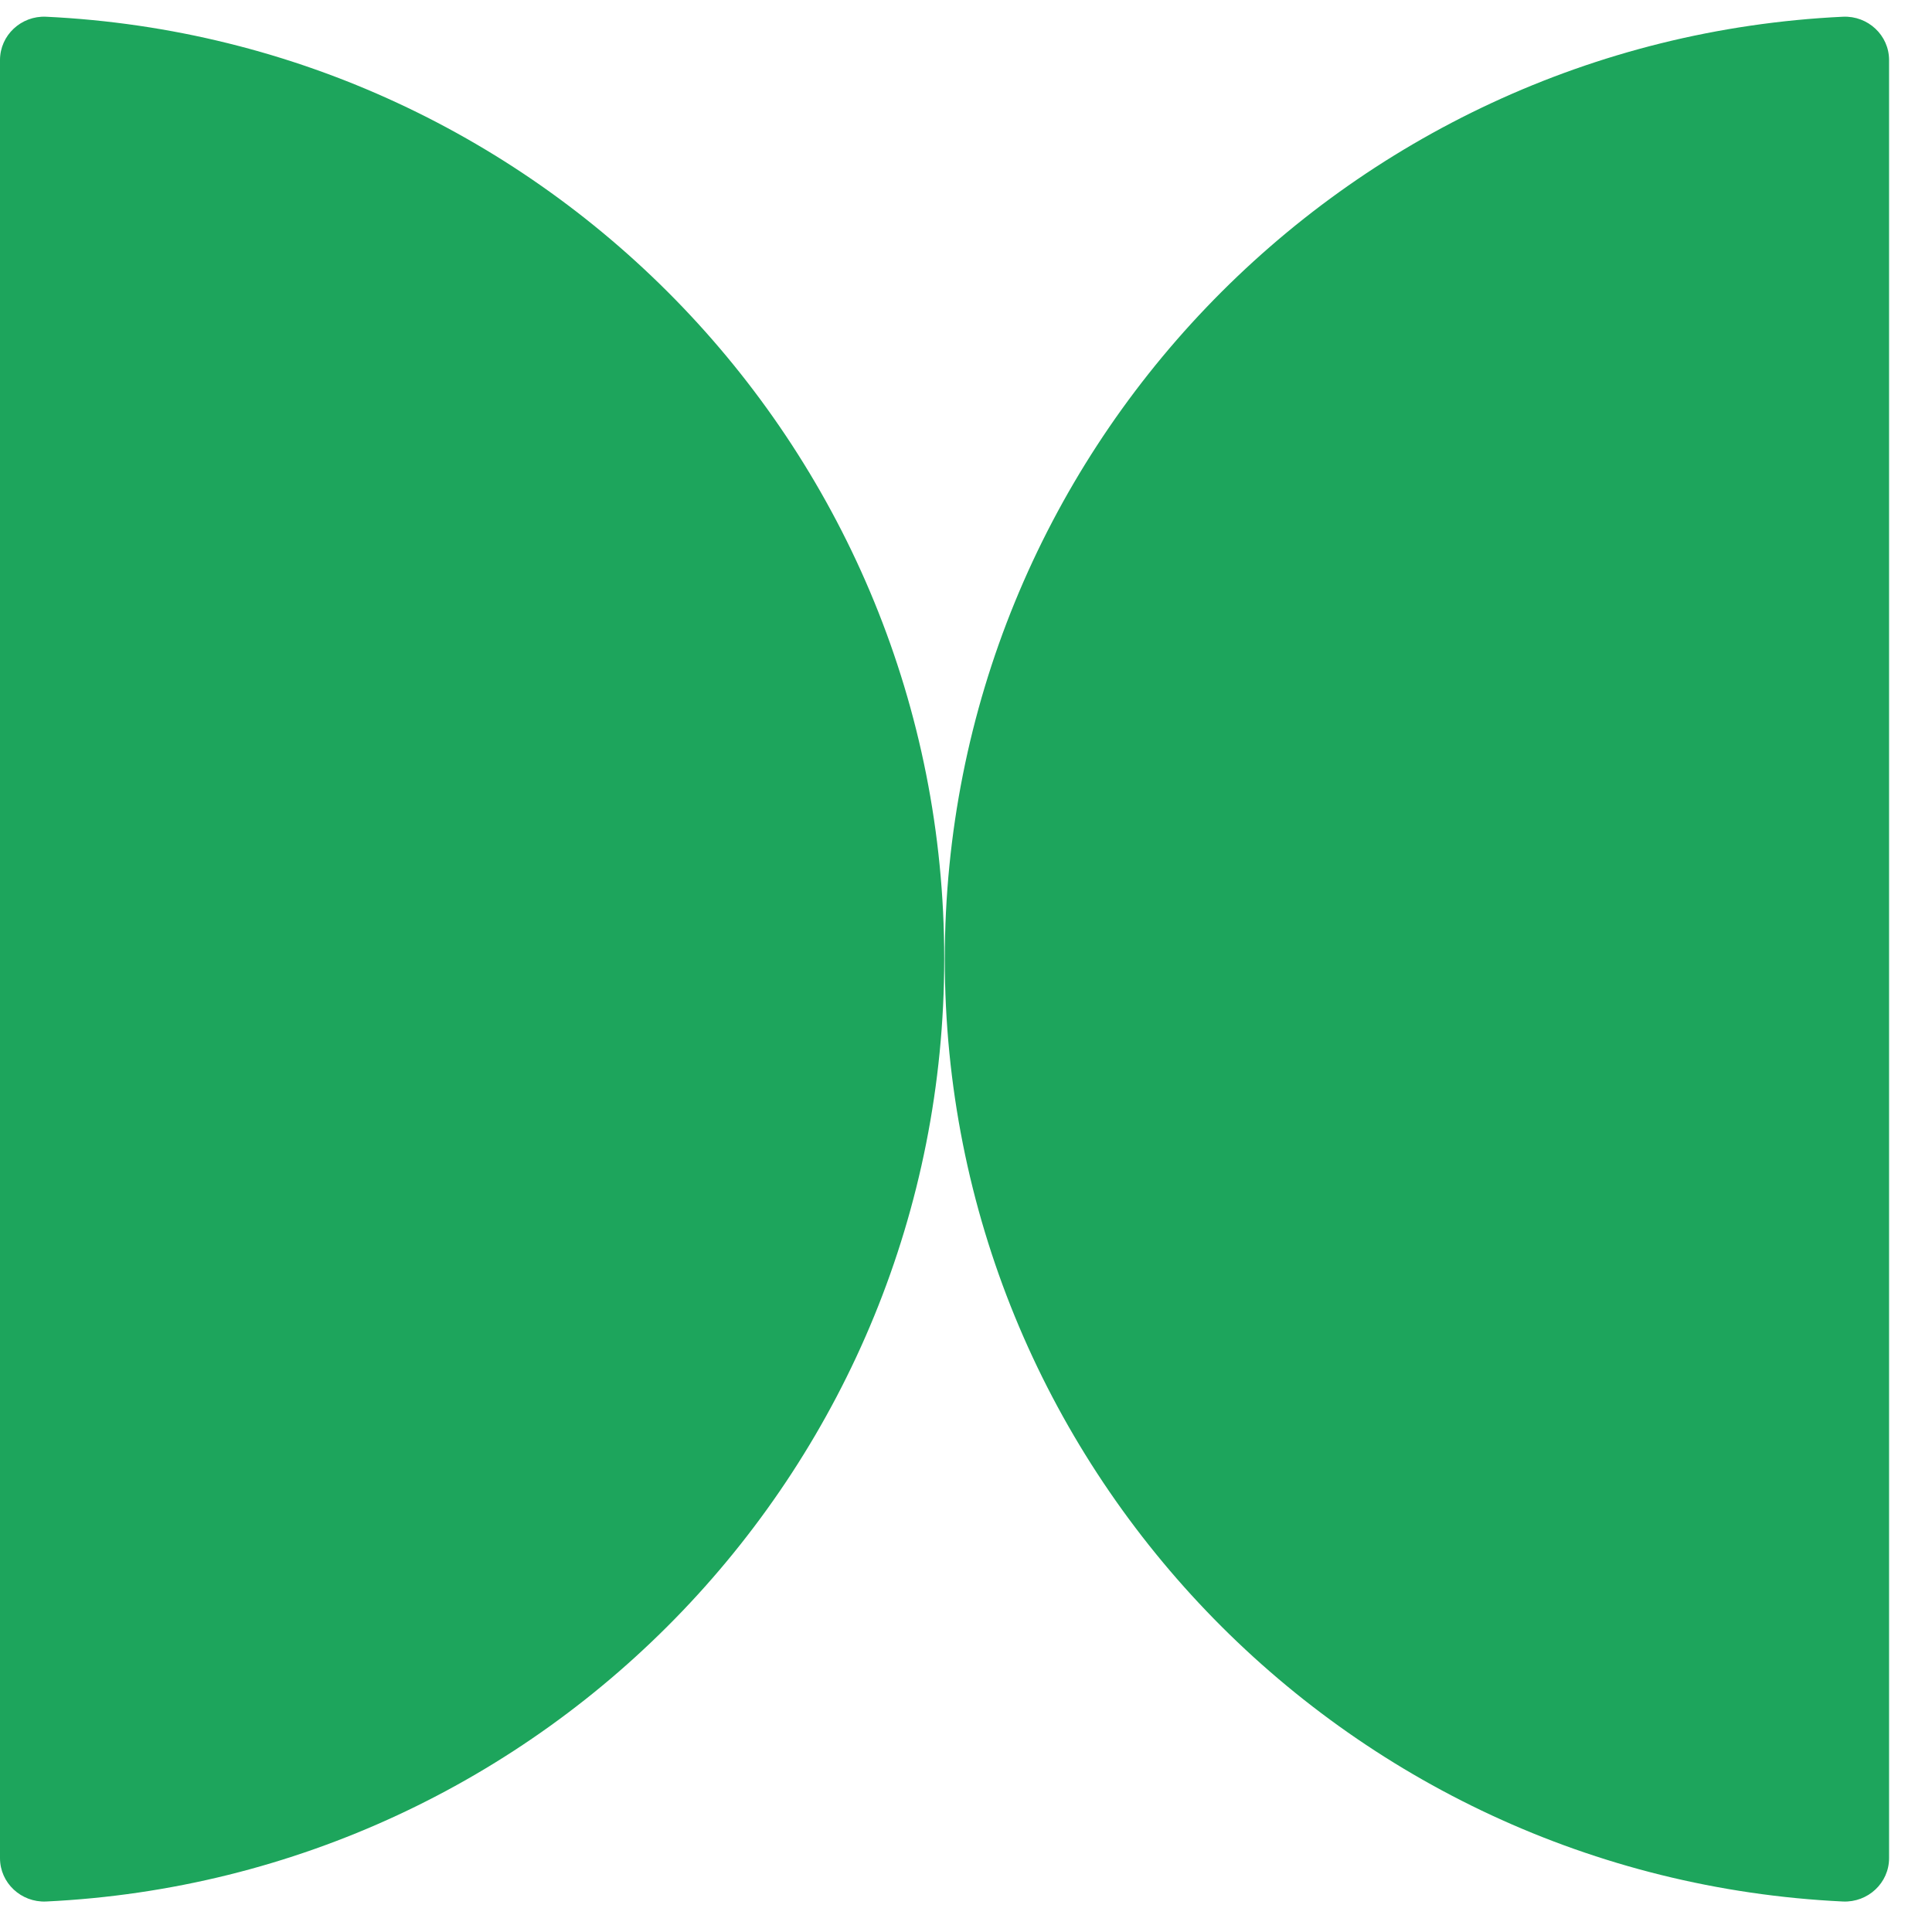
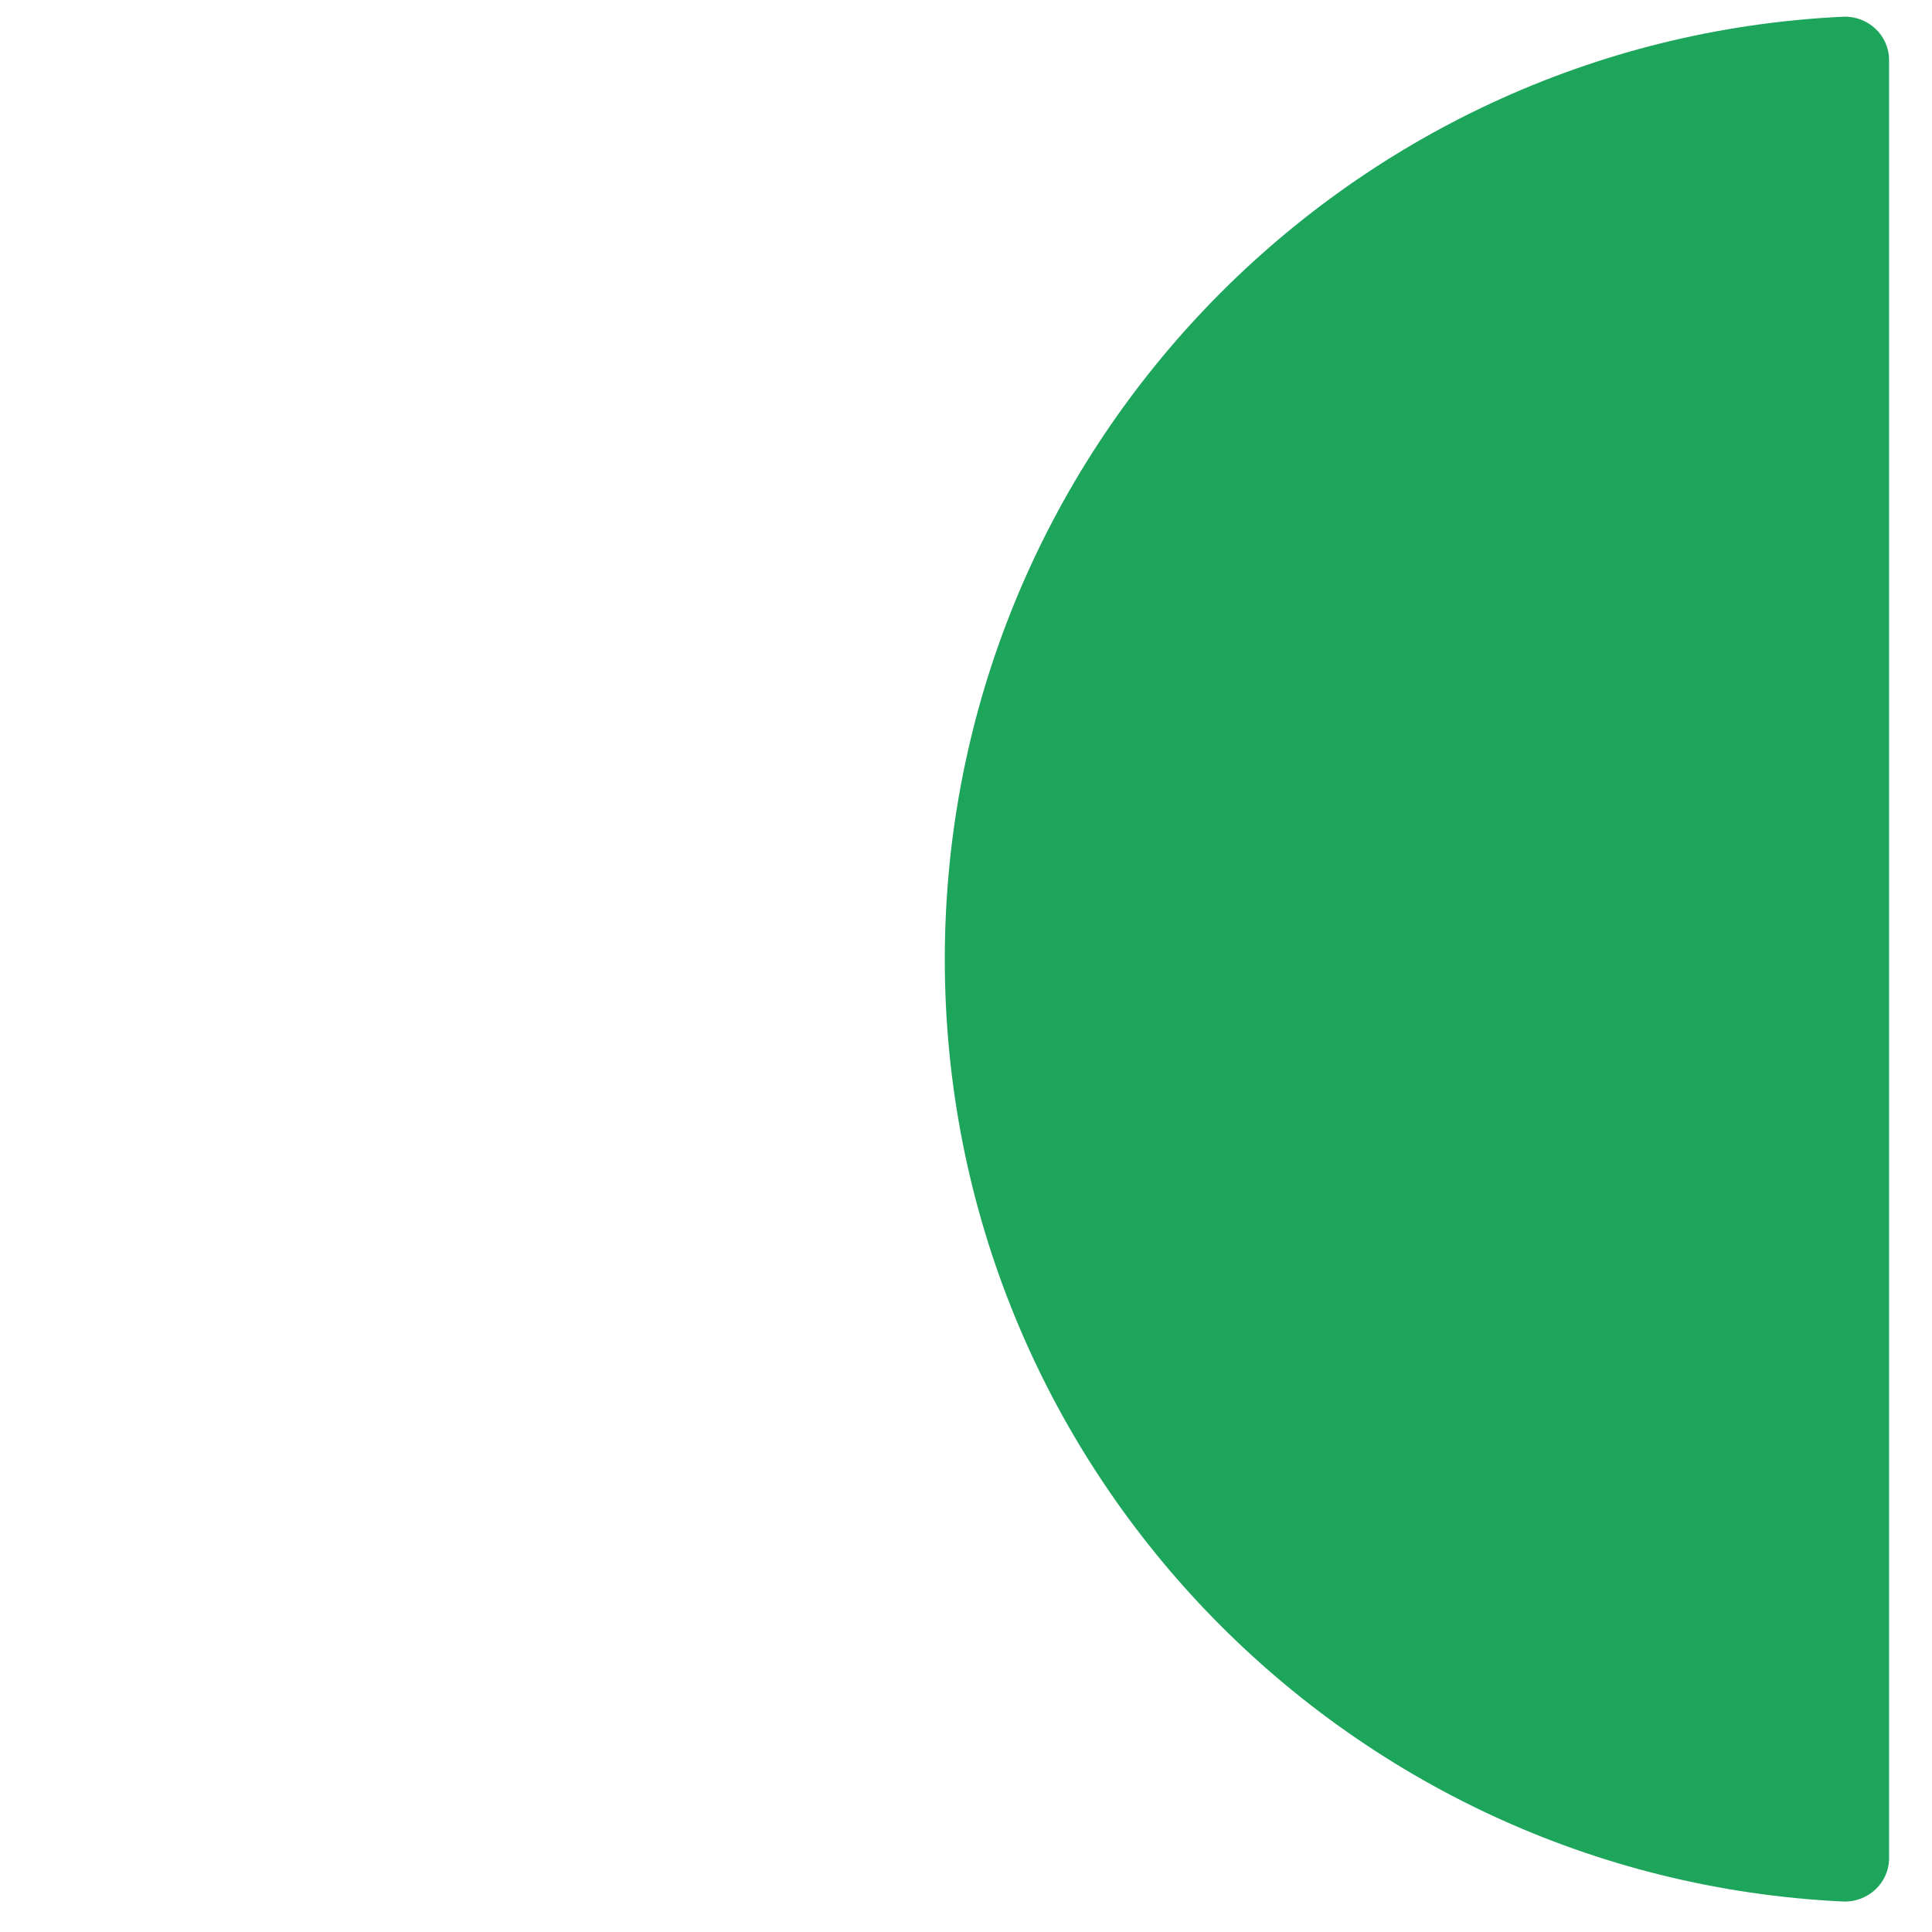
<svg xmlns="http://www.w3.org/2000/svg" width="41" height="41" viewBox="0 0 41 41" fill="none">
  <path d="M40.089 39.433C40.089 39.96 39.64 40.375 39.112 40.353C28.499 39.848 20.05 31.085 20.05 20.359C20.05 9.633 28.499 0.859 39.112 0.355C39.64 0.332 40.089 0.747 40.089 1.275V39.433Z" fill="#1DA55C" />
-   <path d="M0 1.275C0 0.747 0.449 0.332 0.976 0.355C11.59 0.86 20.038 9.622 20.038 20.348C20.038 31.074 11.59 39.848 0.976 40.353C0.449 40.375 0 39.96 0 39.433V1.275Z" fill="#1DA55C" />
</svg>